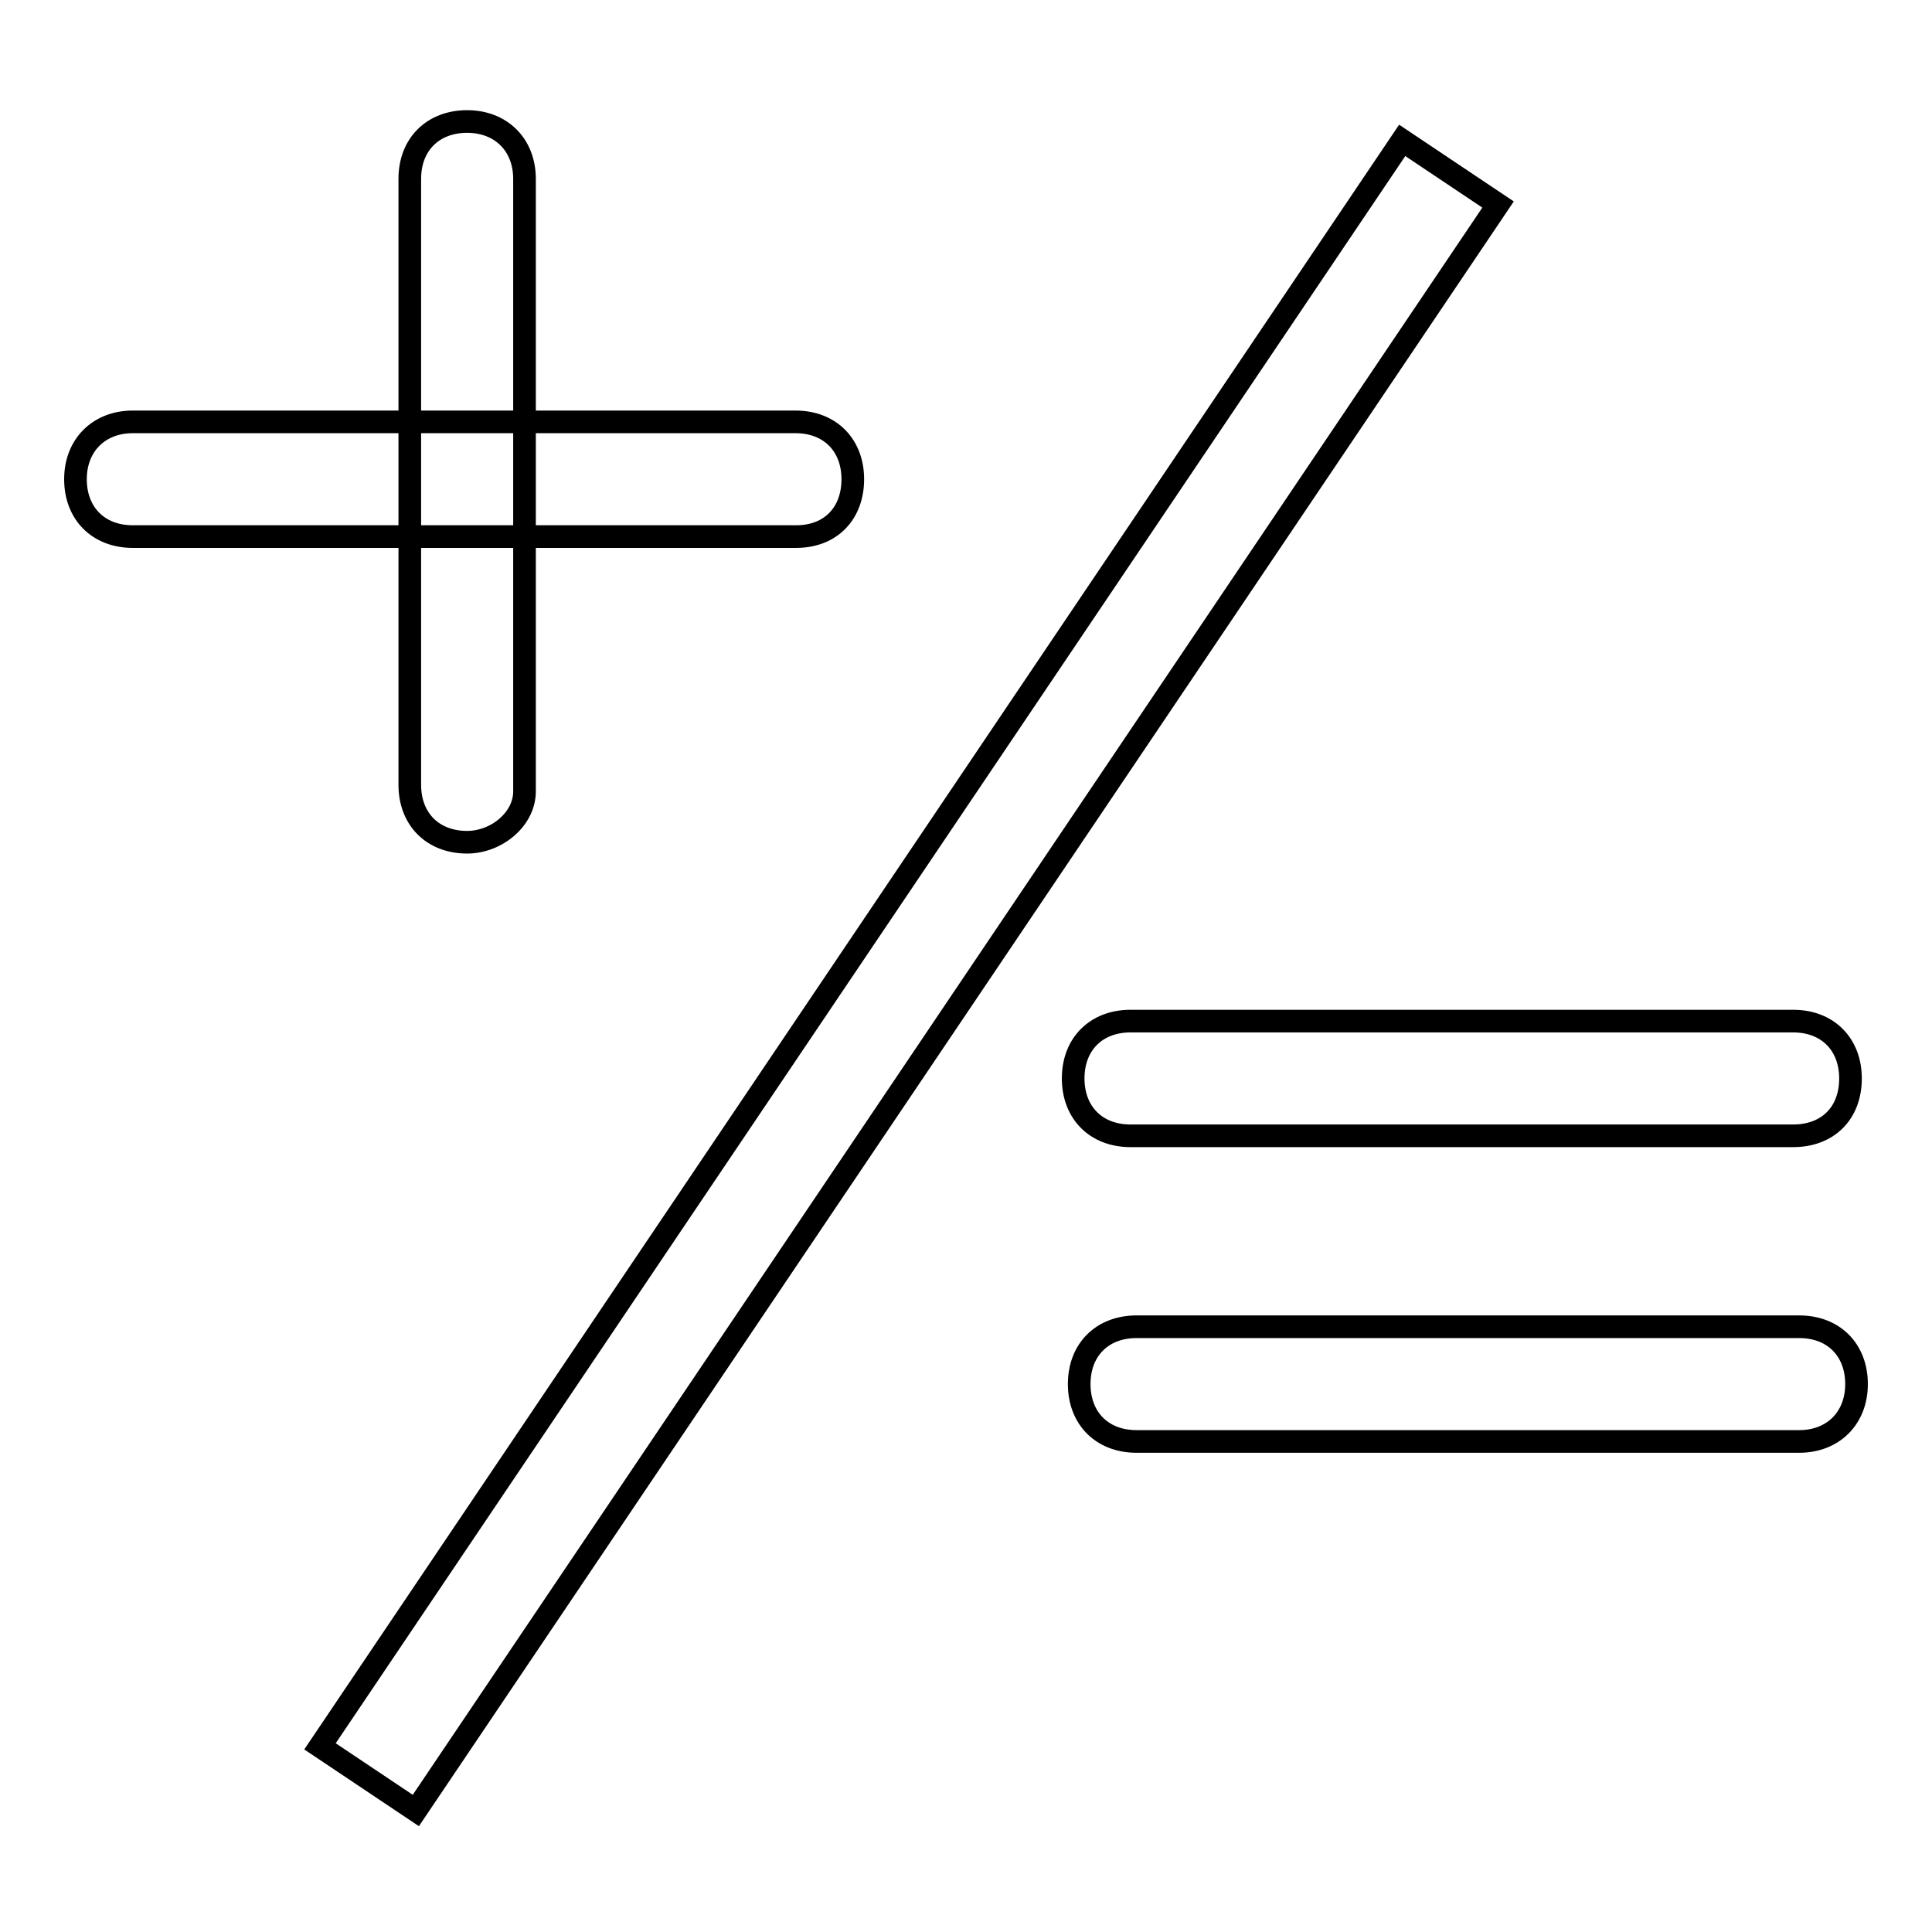
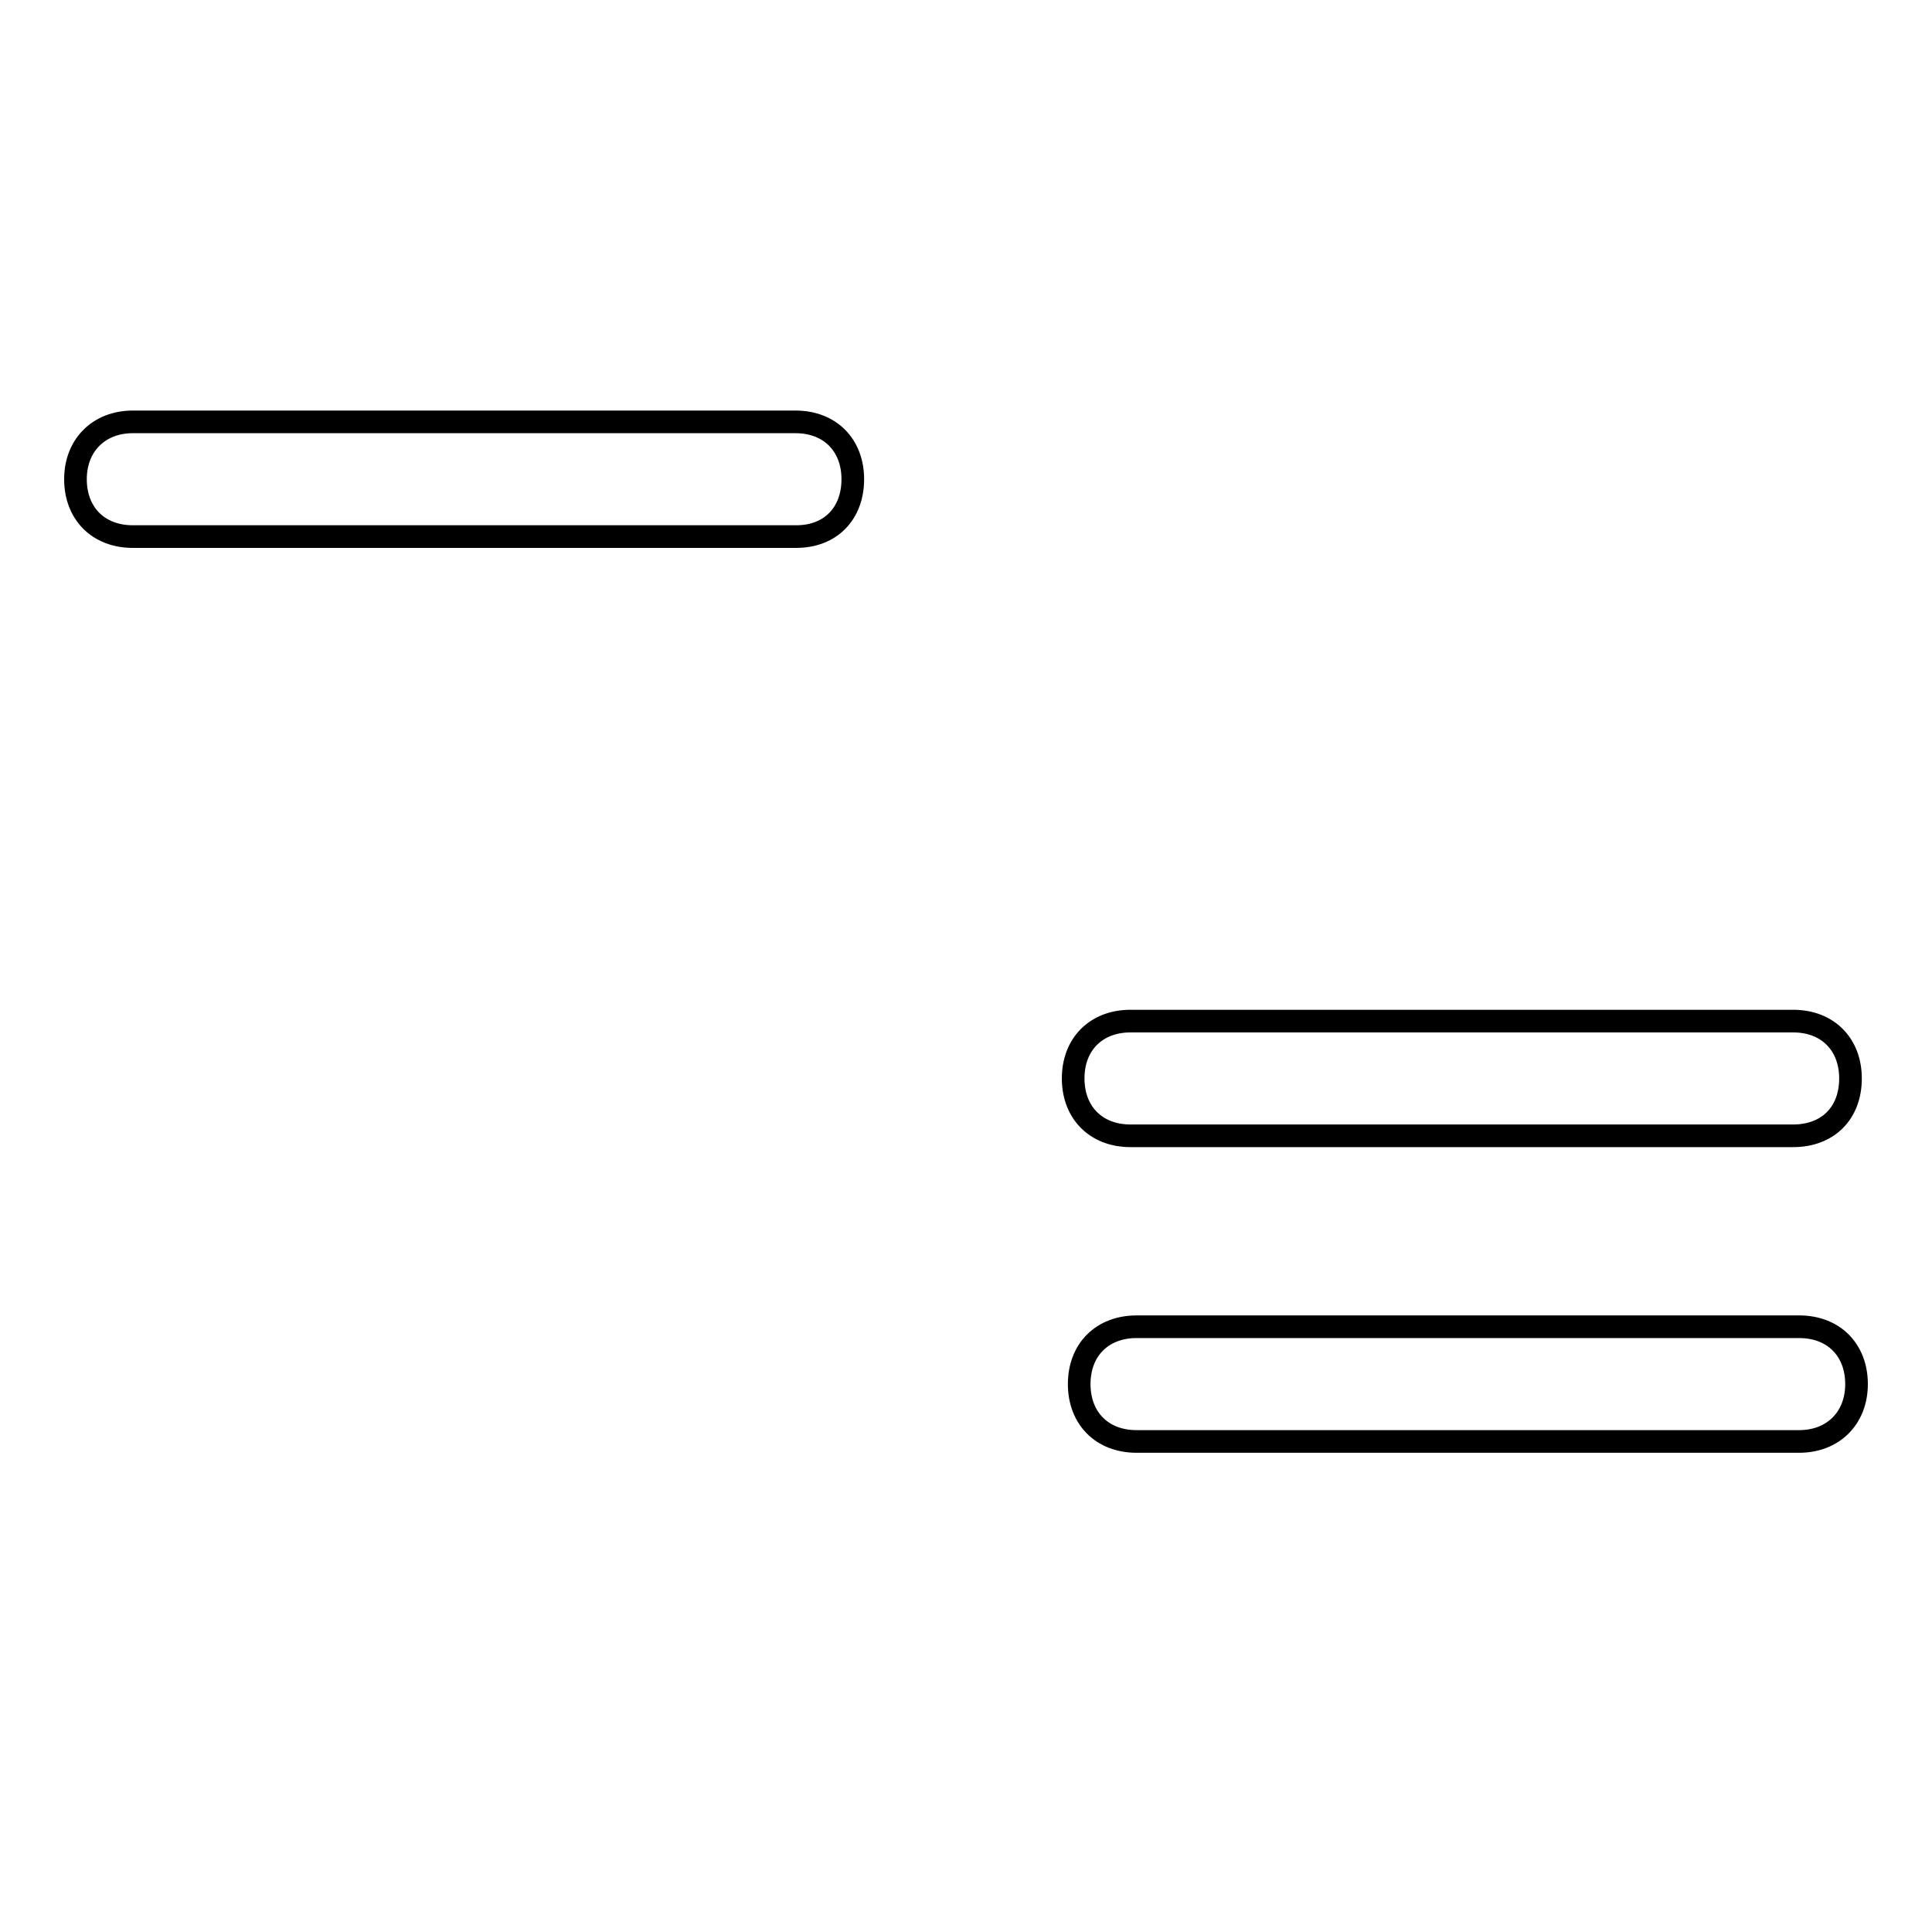
<svg xmlns="http://www.w3.org/2000/svg" version="1.1" x="0px" y="0px" viewBox="0 0 256 256" enable-background="new 0 0 256 256" xml:space="preserve">
  <g>
-     <path stroke-width="3" fill-opacity="0" stroke="#000000" d="M185.8,18.6l12.7,8.5L55.1,239.9l-12.7-8.5L185.8,18.6z M61.9,111.6c-4.6,0-7.6-3.1-7.6-7.6V23.7 c0-4.6,3.1-7.6,7.6-7.6s7.6,3.1,7.6,7.6v81C69.6,108.5,65.8,111.6,61.9,111.6z" />
    <path stroke-width="3" fill-opacity="0" stroke="#000000" d="M105.5,71.1H17.6c-4.6,0-7.6-3.1-7.6-7.6s3.1-7.6,7.6-7.6h87.8c4.6,0,7.6,3.1,7.6,7.6 S110.1,71.1,105.5,71.1z M238.4,191h-87.8c-4.6,0-7.6-3.1-7.6-7.6c0-4.6,3.1-7.6,7.6-7.6h87.8c4.6,0,7.6,3.1,7.6,7.6 C246,187.9,242.9,191,238.4,191z M237.6,150.5h-87.8c-4.6,0-7.6-3.1-7.6-7.6c0-4.6,3.1-7.6,7.6-7.6h87.8c4.6,0,7.6,3.1,7.6,7.6 C245.2,147.5,242.2,150.5,237.6,150.5L237.6,150.5z" />
  </g>
</svg>